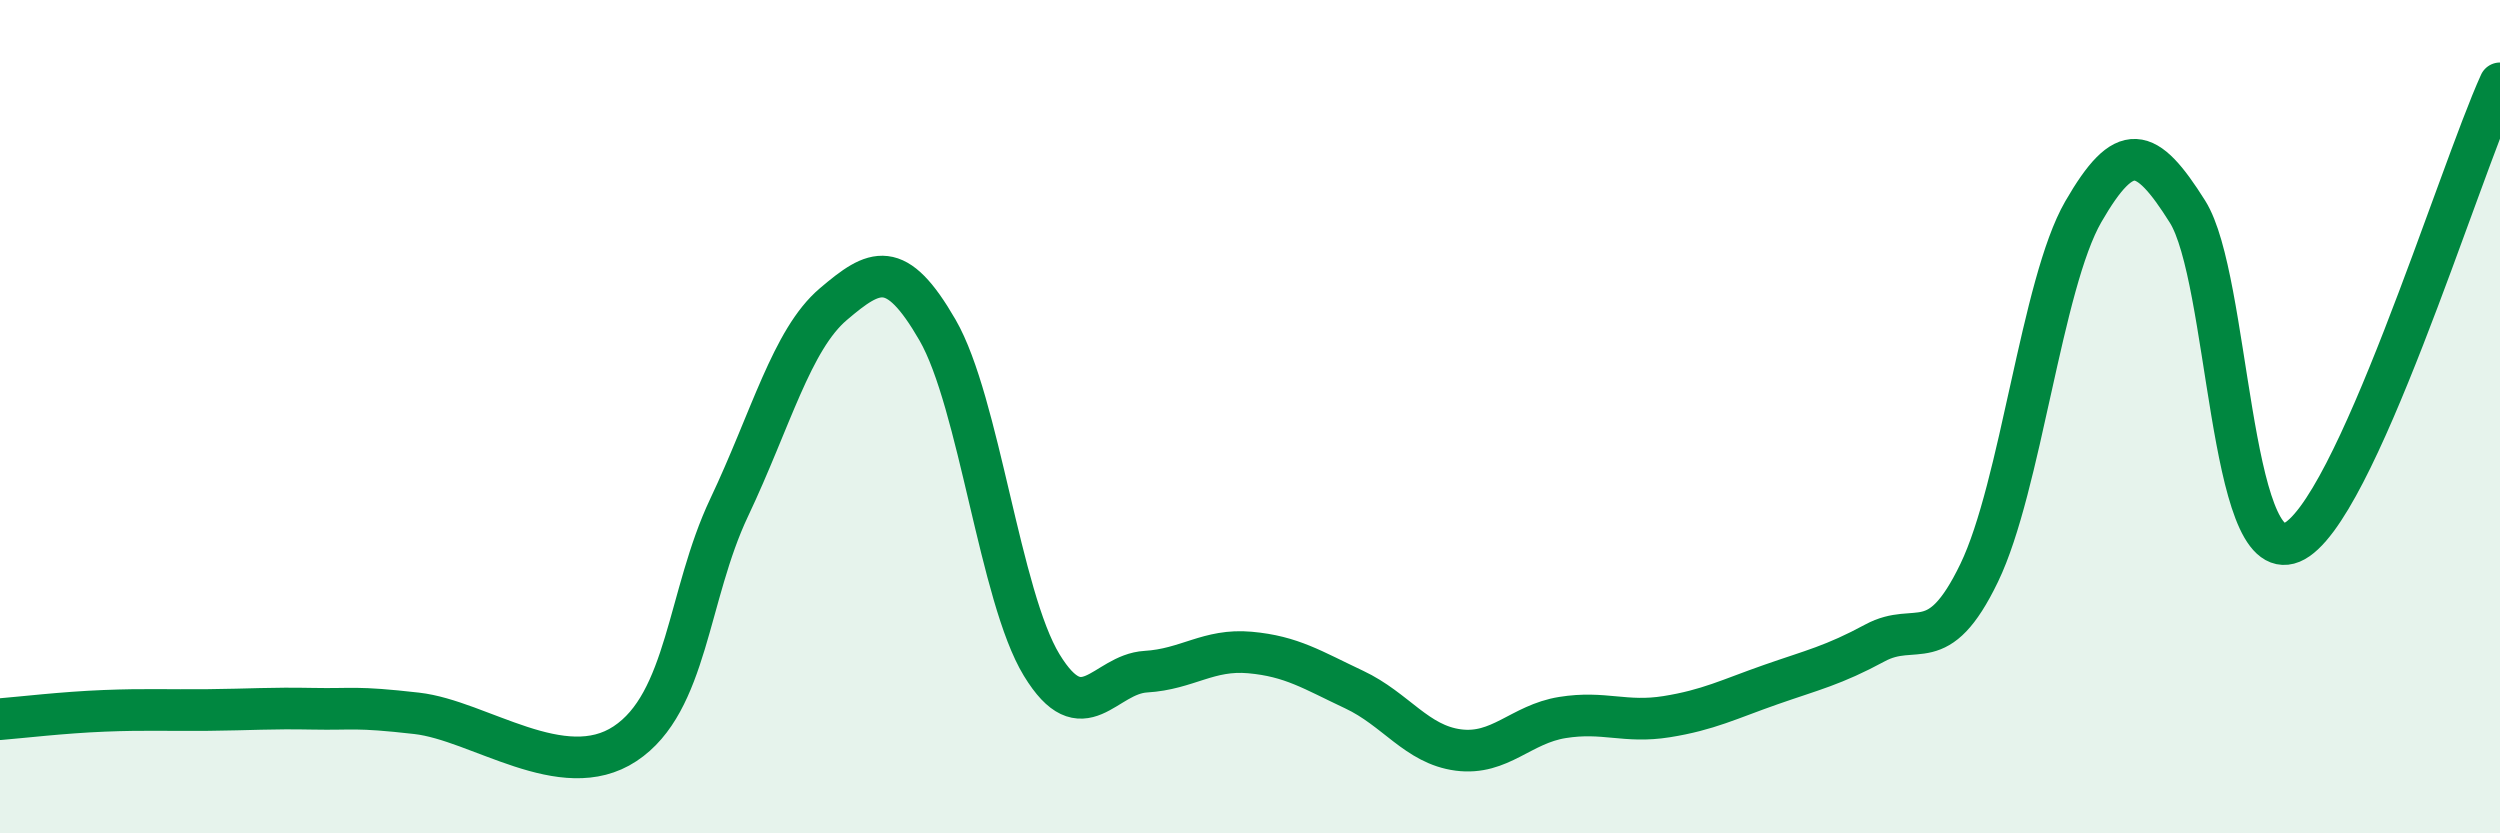
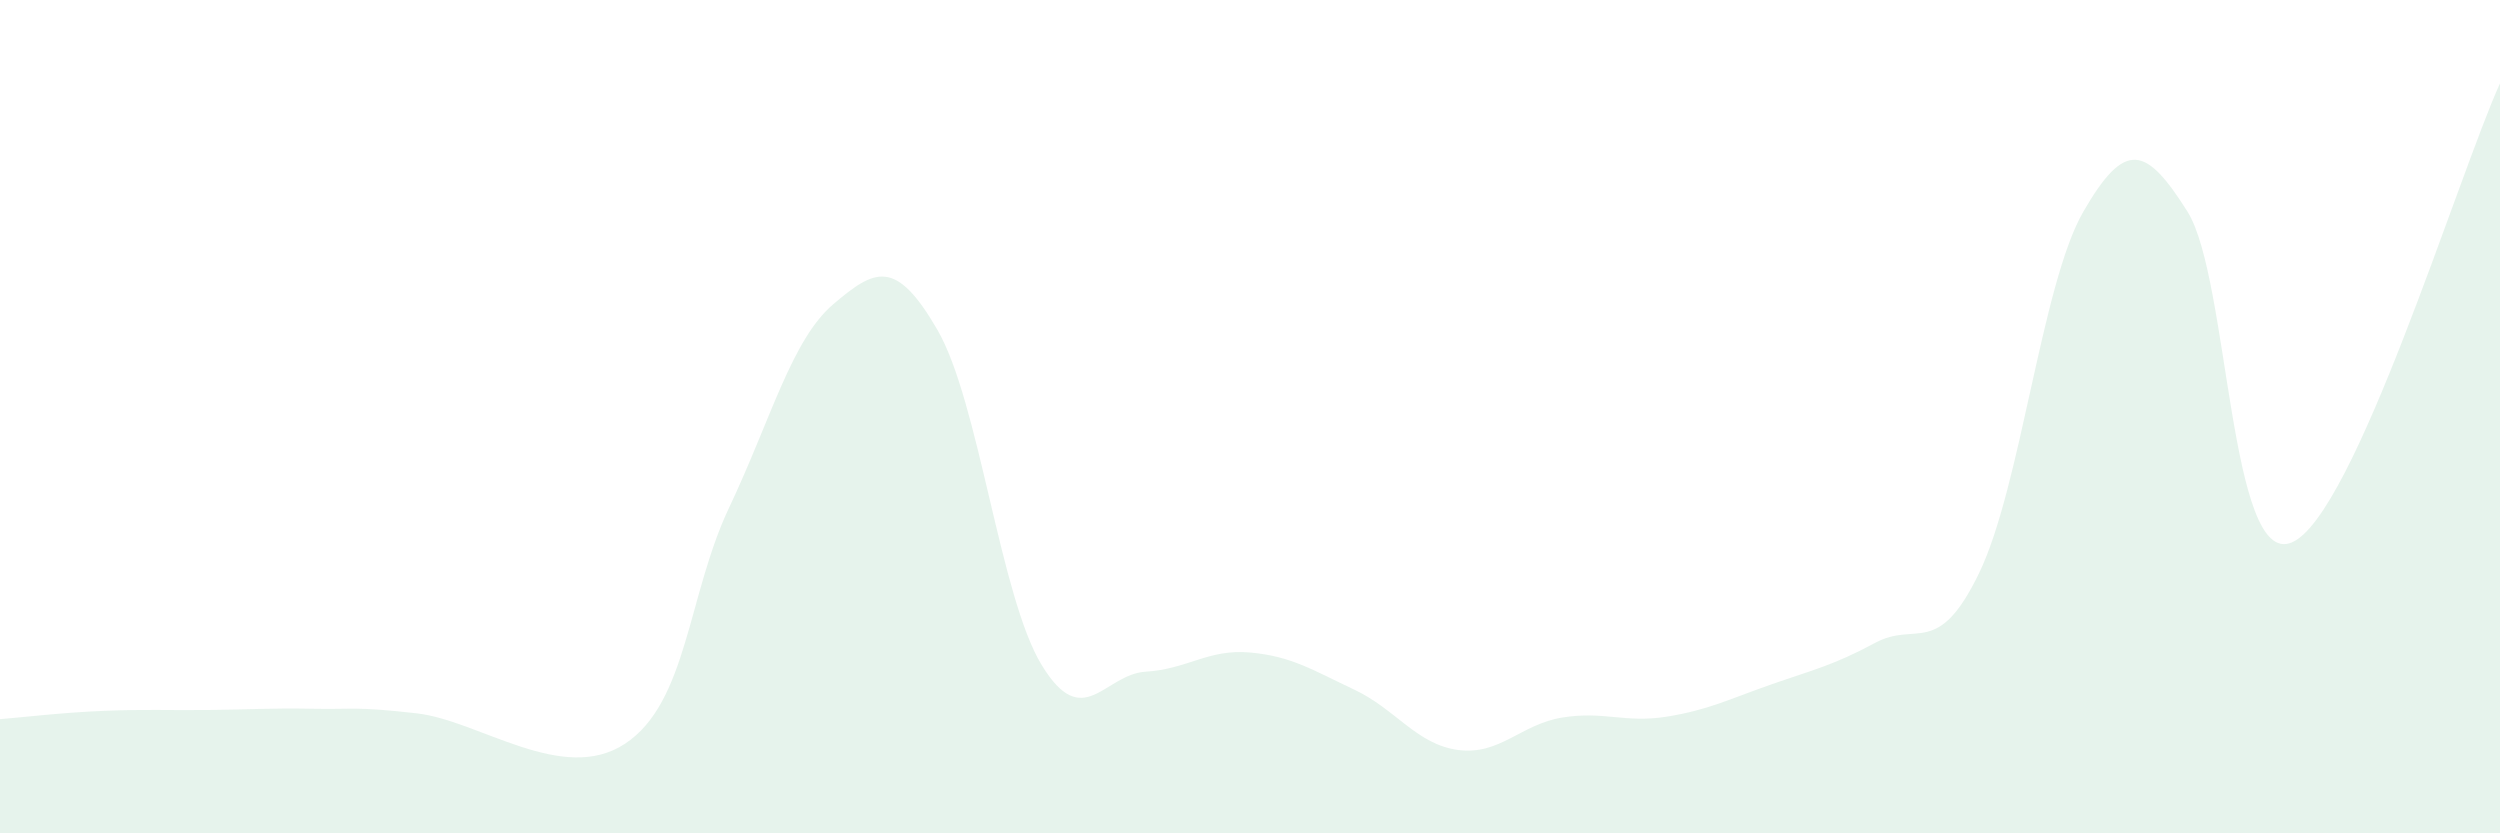
<svg xmlns="http://www.w3.org/2000/svg" width="60" height="20" viewBox="0 0 60 20">
  <path d="M 0,17.26 C 0.5,17.22 1.5,17.1 2.5,17.06 C 3.5,17.02 4,17.05 5,17.04 C 6,17.03 6.5,16.99 7.5,17.01 C 8.5,17.03 8.5,16.95 10,17.12 C 11.5,17.29 13.5,18.84 15,17.85 C 16.5,16.86 16.5,14.29 17.5,12.18 C 18.5,10.07 19,8.15 20,7.3 C 21,6.45 21.5,6.19 22.5,7.92 C 23.5,9.65 24,14.32 25,15.96 C 26,17.6 26.5,16.18 27.5,16.12 C 28.5,16.06 29,15.57 30,15.66 C 31,15.75 31.5,16.08 32.5,16.55 C 33.5,17.02 34,17.87 35,18 C 36,18.13 36.5,17.38 37.5,17.22 C 38.5,17.06 39,17.36 40,17.2 C 41,17.04 41.5,16.78 42.5,16.43 C 43.5,16.08 44,15.97 45,15.43 C 46,14.89 46.5,15.82 47.5,13.75 C 48.5,11.68 49,6.81 50,5.08 C 51,3.35 51.5,3.49 52.5,5.08 C 53.5,6.67 53.5,13.64 55,13.02 C 56.5,12.4 59,4.2 60,2L60 20L0 20Z" fill="#008740" opacity="0.1" stroke-linecap="round" stroke-linejoin="round" />
-   <path d="M 0,17.26 C 0.5,17.22 1.5,17.1 2.5,17.06 C 3.5,17.02 4,17.05 5,17.04 C 6,17.03 6.5,16.99 7.5,17.01 C 8.5,17.03 8.5,16.95 10,17.12 C 11.5,17.29 13.5,18.84 15,17.85 C 16.5,16.86 16.5,14.29 17.5,12.18 C 18.5,10.07 19,8.15 20,7.3 C 21,6.45 21.5,6.19 22.5,7.92 C 23.5,9.65 24,14.32 25,15.96 C 26,17.6 26.5,16.18 27.5,16.12 C 28.5,16.06 29,15.57 30,15.66 C 31,15.75 31.5,16.08 32.5,16.55 C 33.5,17.02 34,17.87 35,18 C 36,18.13 36.5,17.38 37.5,17.22 C 38.5,17.06 39,17.36 40,17.2 C 41,17.04 41.5,16.78 42.5,16.43 C 43.5,16.08 44,15.97 45,15.43 C 46,14.89 46.5,15.82 47.5,13.75 C 48.5,11.68 49,6.81 50,5.08 C 51,3.35 51.5,3.49 52.5,5.08 C 53.5,6.67 53.5,13.64 55,13.02 C 56.5,12.4 59,4.2 60,2" stroke="#008740" stroke-width="1" fill="none" stroke-linecap="round" stroke-linejoin="round" />
</svg>